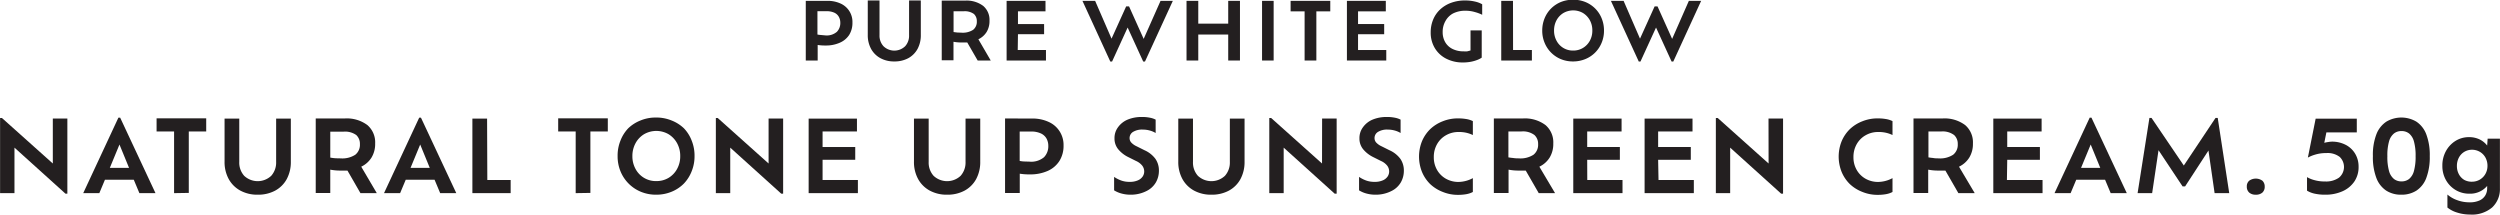
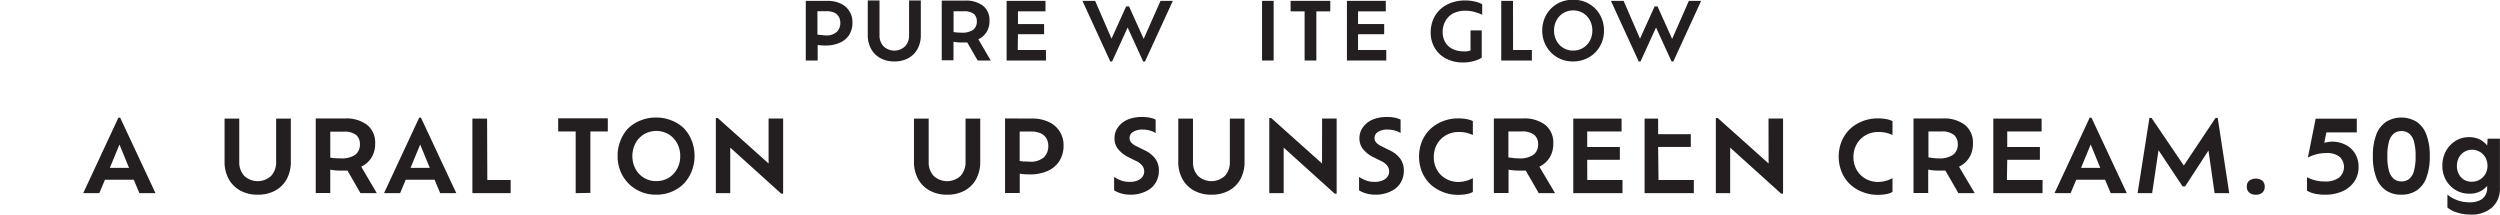
<svg xmlns="http://www.w3.org/2000/svg" viewBox="0 0 321.4 27.58">
  <defs>
    <style>.cls-1{isolation:isolate;}.cls-2{opacity:0.8;}.cls-3{mix-blend-mode:multiply;}.cls-4{fill:#231f20;}</style>
  </defs>
  <title>prd-tit6</title>
  <g class="cls-1">
    <g id="SUB-_02_PRODUCT_JORNEY_" data-name="SUB- 02 PRODUCT(JORNEY)">
      <g id="_02_제품들" data-name="02 제품들">
        <g id="_01_제품들" data-name="01 제품들">
          <g id="_06" data-name="06">
            <g id="내용">
              <g id="PURE_WHITE_GLOW_NATURAL_TONE_UP_SUNSCREEN_CREAM._50g" data-name="PURE WHITE GLOW NATURAL TONE UP SUNSCREEN CREAM. 50g" class="cls-3">
                <path class="cls-4" d="M944.76,730.21a3.92,3.92,0,0,1,1.75.36A2.58,2.58,0,0,1,948,733a2.9,2.9,0,0,1-.42,1.59,2.73,2.73,0,0,1-1.2,1,4.38,4.38,0,0,1-1.85.36,6,6,0,0,1-1-.07v2H942v-7.67Zm-.26,4.44a2,2,0,0,0,1.5-.46,1.61,1.61,0,0,0,.44-1.17,1.55,1.55,0,0,0-.18-.74,1.27,1.27,0,0,0-.57-.54,2.34,2.34,0,0,0-1-.2H943.5v3a3.45,3.45,0,0,0,.46.06Z" transform="translate(-838.41 -730.1)" />
                <path class="cls-4" d="M953.38,738a3.65,3.65,0,0,1-1.78-.42,3,3,0,0,1-1.2-1.19,3.64,3.64,0,0,1-.43-1.81v-4.42h1.51v4.45a2,2,0,0,0,.51,1.43,2,2,0,0,0,2.79,0,2,2,0,0,0,.5-1.43v-4.45h1.51v4.42a3.68,3.68,0,0,1-.42,1.81,3,3,0,0,1-1.19,1.19A3.7,3.7,0,0,1,953.38,738Z" transform="translate(-838.41 -730.1)" />
                <path class="cls-4" d="M965.78,737.88H964.1l-1.34-2.32q-.32,0-.69,0a5.48,5.48,0,0,1-1.08-.09v2.38h-1.51v-7.67h3a3.53,3.53,0,0,1,2.33.68,2.34,2.34,0,0,1,.81,1.9,2.68,2.68,0,0,1-.37,1.45,2.53,2.53,0,0,1-1.06.94ZM962,734.3a2.46,2.46,0,0,0,1.52-.37,1.31,1.31,0,0,0,.47-1.09,1.23,1.23,0,0,0-.37-.94,2,2,0,0,0-1.33-.35H961v2.67l.48.06Z" transform="translate(-838.41 -730.1)" />
                <path class="cls-4" d="M969.25,736.53h3.63v1.35h-5.06v-7.67h5v1.35h-3.54v1.63h3.36v1.31h-3.36Z" transform="translate(-838.41 -730.1)" />
                <path class="cls-4" d="M987.61,730.21h1.58l-3.58,7.8h-.23l-2-4.37-2,4.37h-.23l-3.58-7.8h1.63l2.11,4.86,1.88-4.15h.37l1.88,4.18Z" transform="translate(-838.41 -730.1)" />
-                 <path class="cls-4" d="M996.31,730.21h1.51v7.67h-1.51v-3.34h-3.85v3.34h-1.51v-7.67h1.51v2.93h3.85Z" transform="translate(-838.41 -730.1)" />
                <path class="cls-4" d="M1000.66,737.88v-7.67h1.49v7.67Z" transform="translate(-838.41 -730.1)" />
                <path class="cls-4" d="M1006.13,737.88v-6.32h-1.8v-1.35h5.1v1.35h-1.79v6.32Z" transform="translate(-838.41 -730.1)" />
                <path class="cls-4" d="M1013,736.53h3.63v1.35h-5.06v-7.67h5v1.35H1013v1.63h3.36v1.31H1013Z" transform="translate(-838.41 -730.1)" />
                <path class="cls-4" d="M1026.84,731.48a3.49,3.49,0,0,0-1.61.34,2.42,2.42,0,0,0-1,1,2.77,2.77,0,0,0-.35,1.42,2.53,2.53,0,0,0,.32,1.27,2.2,2.2,0,0,0,.92.87,3.1,3.1,0,0,0,1.46.32,2.34,2.34,0,0,0,.46,0l.42-.11v-2.58h1.44v3.5a2.6,2.6,0,0,1-.56.29,4.57,4.57,0,0,1-.84.24,5.15,5.15,0,0,1-1,.09,4.58,4.58,0,0,1-2.21-.51,3.61,3.61,0,0,1-1.44-1.37,3.85,3.85,0,0,1-.51-2,4.24,4.24,0,0,1,.31-1.62,3.73,3.73,0,0,1,.89-1.3,4.14,4.14,0,0,1,1.4-.86,5.15,5.15,0,0,1,1.83-.31,5.46,5.46,0,0,1,1.26.14,3.18,3.18,0,0,1,.93.35V732a5.07,5.07,0,0,0-.94-.35A4.17,4.17,0,0,0,1026.84,731.48Z" transform="translate(-838.41 -730.1)" />
                <path class="cls-4" d="M1032.93,736.53h2.42v1.35h-3.94v-7.67h1.51Z" transform="translate(-838.41 -730.1)" />
                <path class="cls-4" d="M1040.65,738a4.07,4.07,0,0,1-1.58-.3,3.84,3.84,0,0,1-2.09-2.11,4,4,0,0,1-.3-1.56,4.11,4.11,0,0,1,.3-1.57,3.8,3.8,0,0,1,.83-1.26,3.88,3.88,0,0,1,1.26-.84,4.3,4.3,0,0,1,3.16,0,3.86,3.86,0,0,1,1.26.84,3.8,3.8,0,0,1,.83,1.26,4.11,4.11,0,0,1,.3,1.57,4,4,0,0,1-.3,1.56,3.86,3.86,0,0,1-.83,1.26,3.81,3.81,0,0,1-1.26.84A4.11,4.11,0,0,1,1040.65,738Zm0-1.4a2.38,2.38,0,0,0,1.27-.34,2.44,2.44,0,0,0,.88-.92,2.66,2.66,0,0,0,.32-1.31,2.7,2.7,0,0,0-.32-1.33,2.49,2.49,0,0,0-.87-.92,2.52,2.52,0,0,0-2.54,0,2.44,2.44,0,0,0-.87.92,2.74,2.74,0,0,0-.32,1.33,2.7,2.7,0,0,0,.32,1.31,2.36,2.36,0,0,0,2.14,1.26Z" transform="translate(-838.41 -730.1)" />
                <path class="cls-4" d="M1055.53,730.21h1.58l-3.58,7.8h-.22l-2-4.37-2,4.37h-.22l-3.58-7.8h1.63l2.11,4.86,1.88-4.15h.37l1.88,4.18Z" transform="translate(-838.41 -730.1)" />
-                 <path class="cls-4" d="M845.2,745.34h1.87V755h-.24l-6.56-5.92v5.85h-1.85v-9.66h.24l6.54,5.85Z" transform="translate(-838.41 -730.1)" />
                <path class="cls-4" d="M856.33,754.93l-.72-1.72h-3.71l-.72,1.72h-2.07l4.52-9.7h.23l4.54,9.7ZM855,751.68l-1.23-3-1.24,3Z" transform="translate(-838.41 -730.1)" />
-                 <path class="cls-4" d="M860.79,754.93V747h-2.25v-1.69h6.38V747h-2.24v7.9Z" transform="translate(-838.41 -730.1)" />
                <path class="cls-4" d="M871.54,755.13a4.57,4.57,0,0,1-2.22-.52,3.74,3.74,0,0,1-1.5-1.48,4.55,4.55,0,0,1-.54-2.26v-5.52h1.89v5.56a2.54,2.54,0,0,0,.63,1.79,2.54,2.54,0,0,0,3.48,0,2.56,2.56,0,0,0,.63-1.79v-5.56h1.89v5.52a4.6,4.6,0,0,1-.53,2.26,3.7,3.7,0,0,1-1.49,1.48A4.62,4.62,0,0,1,871.54,755.13Z" transform="translate(-838.41 -730.1)" />
                <path class="cls-4" d="M886.85,754.93h-2.1l-1.67-2.9q-.4,0-.86,0a6.83,6.83,0,0,1-1.35-.12v3H879v-9.58h3.73a4.42,4.42,0,0,1,2.91.85,2.92,2.92,0,0,1,1,2.37,3.35,3.35,0,0,1-.47,1.81,3.16,3.16,0,0,1-1.32,1.17Zm-4.66-4.47a3.08,3.08,0,0,0,1.9-.47,1.63,1.63,0,0,0,.59-1.36,1.53,1.53,0,0,0-.47-1.17,2.46,2.46,0,0,0-1.67-.43h-1.67v3.33a5.92,5.92,0,0,0,.6.08C881.68,750.45,881.92,750.46,882.19,750.46Z" transform="translate(-838.41 -730.1)" />
                <path class="cls-4" d="M895,754.93l-.72-1.72h-3.71l-.72,1.72h-2.07l4.52-9.7h.23l4.54,9.7Zm-1.34-3.25-1.23-3-1.24,3Z" transform="translate(-838.41 -730.1)" />
                <path class="cls-4" d="M901.06,753.24h3v1.69h-4.92v-9.58h1.89Z" transform="translate(-838.41 -730.1)" />
                <path class="cls-4" d="M912.42,754.93V747h-2.25v-1.69h6.38V747h-2.24v7.9Z" transform="translate(-838.41 -730.1)" />
                <path class="cls-4" d="M922.79,755.13a5.05,5.05,0,0,1-2-.38,4.8,4.8,0,0,1-2.61-2.63,5.07,5.07,0,0,1-.37-1.95,5.15,5.15,0,0,1,.37-2,4.73,4.73,0,0,1,1-1.58,4.84,4.84,0,0,1,1.57-1,5.07,5.07,0,0,1,2-.38,5.12,5.12,0,0,1,2,.38,4.82,4.82,0,0,1,1.58,1,4.73,4.73,0,0,1,1,1.58,5.15,5.15,0,0,1,.37,2,5.07,5.07,0,0,1-.37,1.95,4.83,4.83,0,0,1-1,1.58,4.78,4.78,0,0,1-1.58,1.05A5.1,5.1,0,0,1,922.79,755.13Zm0-1.75a3,3,0,0,0,1.58-.42,3,3,0,0,0,1.09-1.15,3.32,3.32,0,0,0,.4-1.63,3.37,3.37,0,0,0-.4-1.66,3.1,3.1,0,0,0-1.09-1.16,3.15,3.15,0,0,0-3.17,0,3.05,3.05,0,0,0-1.09,1.16,3.42,3.42,0,0,0-.4,1.66,3.36,3.36,0,0,0,.4,1.63,2.95,2.95,0,0,0,2.67,1.57Z" transform="translate(-838.41 -730.1)" />
                <path class="cls-4" d="M937.22,745.34h1.87V755h-.24l-6.56-5.92v5.85h-1.85v-9.66h.24l6.54,5.85Z" transform="translate(-838.41 -730.1)" />
-                 <path class="cls-4" d="M944.16,753.24h4.54v1.69h-6.33v-9.58h6.21V747h-4.42v2h4.2v1.64h-4.2Z" transform="translate(-838.41 -730.1)" />
                <path class="cls-4" d="M960.17,755.13a4.57,4.57,0,0,1-2.22-.52,3.74,3.74,0,0,1-1.5-1.48,4.55,4.55,0,0,1-.54-2.26v-5.52h1.89v5.56a2.54,2.54,0,0,0,.63,1.79,2.54,2.54,0,0,0,3.48,0,2.56,2.56,0,0,0,.63-1.79v-5.56h1.89v5.52a4.6,4.6,0,0,1-.53,2.26,3.7,3.7,0,0,1-1.49,1.48A4.62,4.62,0,0,1,960.17,755.13Z" transform="translate(-838.41 -730.1)" />
                <path class="cls-4" d="M971.07,745.34a4.89,4.89,0,0,1,2.19.45,3.22,3.22,0,0,1,1.88,3,3.64,3.64,0,0,1-.53,2,3.42,3.42,0,0,1-1.5,1.28,5.48,5.48,0,0,1-2.31.45,7.58,7.58,0,0,1-1.29-.09v2.48h-1.89v-9.58Zm-.32,5.54a2.55,2.55,0,0,0,1.88-.57,2,2,0,0,0,.55-1.46,1.94,1.94,0,0,0-.22-.92,1.59,1.59,0,0,0-.72-.67,2.92,2.92,0,0,0-1.31-.25H969.5v3.78a4.2,4.2,0,0,0,.57.07Z" transform="translate(-838.41 -730.1)" />
                <path class="cls-4" d="M983.76,755.13a4.29,4.29,0,0,1-1.2-.16,3.44,3.44,0,0,1-.92-.4v-1.73a4.07,4.07,0,0,0,.84.44,3.07,3.07,0,0,0,1.14.2,2.56,2.56,0,0,0,1.09-.2,1.4,1.4,0,0,0,.61-.5,1.17,1.17,0,0,0,.19-.63,1.23,1.23,0,0,0-.25-.75,2.11,2.11,0,0,0-.81-.61l-1-.5a3.92,3.92,0,0,1-1.28-1,2.15,2.15,0,0,1-.48-1.41,2.32,2.32,0,0,1,.43-1.39,2.92,2.92,0,0,1,1.23-1,4.65,4.65,0,0,1,1.88-.35,4.89,4.89,0,0,1,1.05.1,2.56,2.56,0,0,1,.7.24v1.72a2.84,2.84,0,0,0-.72-.31,3.32,3.32,0,0,0-.93-.13,2.23,2.23,0,0,0-1.26.3.92.92,0,0,0-.44.8.84.84,0,0,0,.22.57,2.18,2.18,0,0,0,.69.48l1,.5a3.53,3.53,0,0,1,1.41,1.11,2.62,2.62,0,0,1,.45,1.53,3,3,0,0,1-.38,1.48,2.81,2.81,0,0,1-1.18,1.11A4.42,4.42,0,0,1,983.76,755.13Z" transform="translate(-838.41 -730.1)" />
                <path class="cls-4" d="M994.15,755.13a4.57,4.57,0,0,1-2.22-.52,3.74,3.74,0,0,1-1.5-1.48,4.55,4.55,0,0,1-.54-2.26v-5.52h1.89v5.56a2.54,2.54,0,0,0,.63,1.79,2.54,2.54,0,0,0,3.48,0,2.56,2.56,0,0,0,.63-1.79v-5.56h1.89v5.52a4.6,4.6,0,0,1-.53,2.26,3.7,3.7,0,0,1-1.49,1.48A4.62,4.62,0,0,1,994.15,755.13Z" transform="translate(-838.41 -730.1)" />
                <path class="cls-4" d="M1008.38,745.34h1.87V755H1010l-6.56-5.92v5.85h-1.85v-9.66h.24l6.54,5.85Z" transform="translate(-838.41 -730.1)" />
                <path class="cls-4" d="M1015.25,755.13a4.29,4.29,0,0,1-1.2-.16,3.44,3.44,0,0,1-.92-.4v-1.73a4.06,4.06,0,0,0,.84.44,3.06,3.06,0,0,0,1.14.2,2.56,2.56,0,0,0,1.09-.2,1.4,1.4,0,0,0,.61-.5,1.17,1.17,0,0,0,.19-.63,1.23,1.23,0,0,0-.25-.75,2.11,2.11,0,0,0-.81-.61l-1-.5a3.9,3.9,0,0,1-1.28-1,2.15,2.15,0,0,1-.48-1.41,2.32,2.32,0,0,1,.43-1.39,2.91,2.91,0,0,1,1.23-1,4.65,4.65,0,0,1,1.88-.35,4.89,4.89,0,0,1,1.05.1,2.56,2.56,0,0,1,.7.24v1.72a2.83,2.83,0,0,0-.72-.31,3.32,3.32,0,0,0-.93-.13,2.22,2.22,0,0,0-1.26.3.92.92,0,0,0-.44.8.84.84,0,0,0,.22.57,2.18,2.18,0,0,0,.69.48l1,.5a3.53,3.53,0,0,1,1.41,1.11,2.62,2.62,0,0,1,.45,1.53,3,3,0,0,1-.38,1.48,2.81,2.81,0,0,1-1.18,1.11A4.42,4.42,0,0,1,1015.25,755.13Z" transform="translate(-838.41 -730.1)" />
                <path class="cls-4" d="M1027.76,753v1.78a2.85,2.85,0,0,1-.88.29,5.94,5.94,0,0,1-1,.08,5.11,5.11,0,0,1-2-.38,4.94,4.94,0,0,1-1.6-1,4.73,4.73,0,0,1-1.06-1.57,5.3,5.3,0,0,1,0-3.94,4.74,4.74,0,0,1,1.07-1.57,4.93,4.93,0,0,1,1.6-1,5.23,5.23,0,0,1,2-.37,6.25,6.25,0,0,1,1,.08,3,3,0,0,1,.87.27v1.79a4,4,0,0,0-.83-.29,4.18,4.18,0,0,0-1-.1,3.2,3.2,0,0,0-1.63.42,3,3,0,0,0-1.14,1.14,3.28,3.28,0,0,0-.42,1.67,3.22,3.22,0,0,0,.42,1.65,3,3,0,0,0,1.14,1.13,3.25,3.25,0,0,0,1.63.41A4,4,0,0,0,1027.76,753Z" transform="translate(-838.41 -730.1)" />
                <path class="cls-4" d="M1038.33,754.93h-2.1l-1.67-2.9q-.4,0-.86,0a6.82,6.82,0,0,1-1.35-.12v3h-1.89v-9.58h3.73a4.41,4.41,0,0,1,2.91.85,2.92,2.92,0,0,1,1,2.37,3.35,3.35,0,0,1-.47,1.81,3.16,3.16,0,0,1-1.32,1.17Zm-4.67-4.47a3.08,3.08,0,0,0,1.9-.47,1.63,1.63,0,0,0,.59-1.36,1.53,1.53,0,0,0-.47-1.17A2.46,2.46,0,0,0,1034,747h-1.67v3.33a5.85,5.85,0,0,0,.6.08C1033.17,750.45,1033.4,750.46,1033.67,750.46Z" transform="translate(-838.41 -730.1)" />
                <path class="cls-4" d="M1042.47,753.24H1047v1.69h-6.33v-9.58h6.21V747h-4.42v2h4.2v1.64h-4.2Z" transform="translate(-838.41 -730.1)" />
-                 <path class="cls-4" d="M1051.63,753.24h4.54v1.69h-6.33v-9.58H1056V747h-4.42v2h4.2v1.64h-4.2Z" transform="translate(-838.41 -730.1)" />
+                 <path class="cls-4" d="M1051.63,753.24h4.54v1.69h-6.33v-9.58H1056h-4.42v2h4.2v1.64h-4.2Z" transform="translate(-838.41 -730.1)" />
                <path class="cls-4" d="M1065.77,745.34h1.87V755h-.24l-6.56-5.92v5.85H1059v-9.66h.24l6.54,5.85Z" transform="translate(-838.41 -730.1)" />
                <path class="cls-4" d="M1081.71,753v1.78a2.85,2.85,0,0,1-.88.29,5.94,5.94,0,0,1-1,.08,5.11,5.11,0,0,1-2-.38,4.94,4.94,0,0,1-1.6-1,4.73,4.73,0,0,1-1.06-1.57,5.3,5.3,0,0,1,0-3.94,4.74,4.74,0,0,1,1.07-1.57,4.93,4.93,0,0,1,1.6-1,5.23,5.23,0,0,1,2-.37,6.25,6.25,0,0,1,1,.08,3,3,0,0,1,.87.27v1.79a4,4,0,0,0-.83-.29,4.18,4.18,0,0,0-1-.1,3.2,3.2,0,0,0-1.63.42,3,3,0,0,0-1.14,1.14,3.28,3.28,0,0,0-.42,1.67,3.22,3.22,0,0,0,.42,1.65,3,3,0,0,0,1.14,1.13,3.25,3.25,0,0,0,1.63.41A4,4,0,0,0,1081.71,753Z" transform="translate(-838.41 -730.1)" />
                <path class="cls-4" d="M1092.28,754.93h-2.1l-1.67-2.9q-.4,0-.86,0a6.82,6.82,0,0,1-1.35-.12v3h-1.89v-9.58h3.73a4.41,4.41,0,0,1,2.91.85,2.92,2.92,0,0,1,1,2.37,3.35,3.35,0,0,1-.47,1.81,3.16,3.16,0,0,1-1.32,1.17Zm-4.67-4.47a3.08,3.08,0,0,0,1.9-.47,1.63,1.63,0,0,0,.59-1.36,1.53,1.53,0,0,0-.47-1.17A2.46,2.46,0,0,0,1088,747h-1.67v3.33a5.85,5.85,0,0,0,.6.08C1087.11,750.45,1087.35,750.46,1087.61,750.46Z" transform="translate(-838.41 -730.1)" />
                <path class="cls-4" d="M1096.42,753.24H1101v1.69h-6.33v-9.58h6.21V747h-4.42v2h4.2v1.64h-4.2Z" transform="translate(-838.41 -730.1)" />
                <path class="cls-4" d="M1109.76,754.93l-.72-1.72h-3.71l-.72,1.72h-2.07l4.52-9.7h.23l4.54,9.7Zm-1.34-3.25-1.23-3-1.24,3Z" transform="translate(-838.41 -730.1)" />
                <path class="cls-4" d="M1125,754.93h-1.88l-.79-5.48-3,4.61H1119l-3.09-4.65-.82,5.52h-1.87l1.52-9.67h.27l4.15,6.12,4.08-6.12h.28Z" transform="translate(-838.41 -730.1)" />
                <path class="cls-4" d="M1128.41,755.13a1.24,1.24,0,0,1-.84-.27,1,1,0,0,1-.31-.78.94.94,0,0,1,.31-.75,1.46,1.46,0,0,1,1.69,0,1,1,0,0,1,.3.75,1,1,0,0,1-.3.78A1.23,1.23,0,0,1,1128.41,755.13Z" transform="translate(-838.41 -730.1)" />
                <path class="cls-4" d="M1138.15,748.31a3.81,3.81,0,0,1,1.84.42,3.05,3.05,0,0,1,1.21,1.15,3.22,3.22,0,0,1,.43,1.66,3.3,3.3,0,0,1-.54,1.89,3.59,3.59,0,0,1-1.51,1.25,5.31,5.31,0,0,1-2.26.45A6.08,6.08,0,0,1,1136,755a3.14,3.14,0,0,1-1-.39v-1.74a3.8,3.8,0,0,0,1,.4,4.84,4.84,0,0,0,1.33.16,2.88,2.88,0,0,0,1.78-.49,1.79,1.79,0,0,0,.1-2.66,2.54,2.54,0,0,0-1.74-.5,4.7,4.7,0,0,0-1.43.2,4.65,4.65,0,0,0-.93.38l1-5h5.29v1.76h-3.91l-.27,1.34a4,4,0,0,1,.5-.1A3.81,3.81,0,0,1,1138.15,748.31Z" transform="translate(-838.41 -730.1)" />
                <path class="cls-4" d="M1147.12,755.13a3.5,3.5,0,0,1-1.93-.52,3.38,3.38,0,0,1-1.27-1.62,7.47,7.47,0,0,1-.45-2.82,7.38,7.38,0,0,1,.45-2.81,3.41,3.41,0,0,1,1.28-1.62,3.78,3.78,0,0,1,3.86,0,3.38,3.38,0,0,1,1.27,1.62,7.49,7.49,0,0,1,.45,2.81,7.58,7.58,0,0,1-.45,2.82,3.35,3.35,0,0,1-1.27,1.62A3.54,3.54,0,0,1,1147.12,755.13Zm0-1.71a1.55,1.55,0,0,0,1-.31,2,2,0,0,0,.62-1,6.88,6.88,0,0,0,.22-1.93,6.75,6.75,0,0,0-.22-1.92,2,2,0,0,0-.62-1,1.55,1.55,0,0,0-1-.31,1.51,1.51,0,0,0-.94.31,2,2,0,0,0-.63,1,6.54,6.54,0,0,0-.22,1.92,6.67,6.67,0,0,0,.22,1.93,2,2,0,0,0,.63,1A1.51,1.51,0,0,0,1147.12,753.42Z" transform="translate(-838.41 -730.1)" />
                <path class="cls-4" d="M1158.22,747.93h1.58v6.39a3.22,3.22,0,0,1-1,2.45,4,4,0,0,1-2.84.91,5.39,5.39,0,0,1-1.68-.26,3.59,3.59,0,0,1-1.23-.64v-1.67a3.85,3.85,0,0,0,1.25.72,4.52,4.52,0,0,0,1.58.28,3,3,0,0,0,1.3-.24,1.65,1.65,0,0,0,.74-.65,1.76,1.76,0,0,0,.24-.89V754a2.85,2.85,0,0,1-2.29,1,3.36,3.36,0,0,1-1.78-.48,3.46,3.46,0,0,1-1.24-1.29,3.66,3.66,0,0,1-.45-1.82,3.83,3.83,0,0,1,.45-1.87,3.54,3.54,0,0,1,1.23-1.32,3.25,3.25,0,0,1,1.76-.49,3.12,3.12,0,0,1,1.32.28,2.78,2.78,0,0,1,1,.8Zm-2,5.53a2,2,0,0,0,1-.27,2,2,0,0,0,.72-.74,2.09,2.09,0,0,0,.26-1,2.2,2.2,0,0,0-.26-1.09,1.93,1.93,0,0,0-.72-.74,2,2,0,0,0-1-.27,1.94,1.94,0,0,0-1,.27,1.91,1.91,0,0,0-.7.75,2.27,2.27,0,0,0-.25,1.07,2.2,2.2,0,0,0,.25,1.05,1.87,1.87,0,0,0,.7.74A2,2,0,0,0,1156.22,753.46Z" transform="translate(-838.41 -730.1)" />
              </g>
            </g>
          </g>
        </g>
      </g>
    </g>
  </g>
</svg>